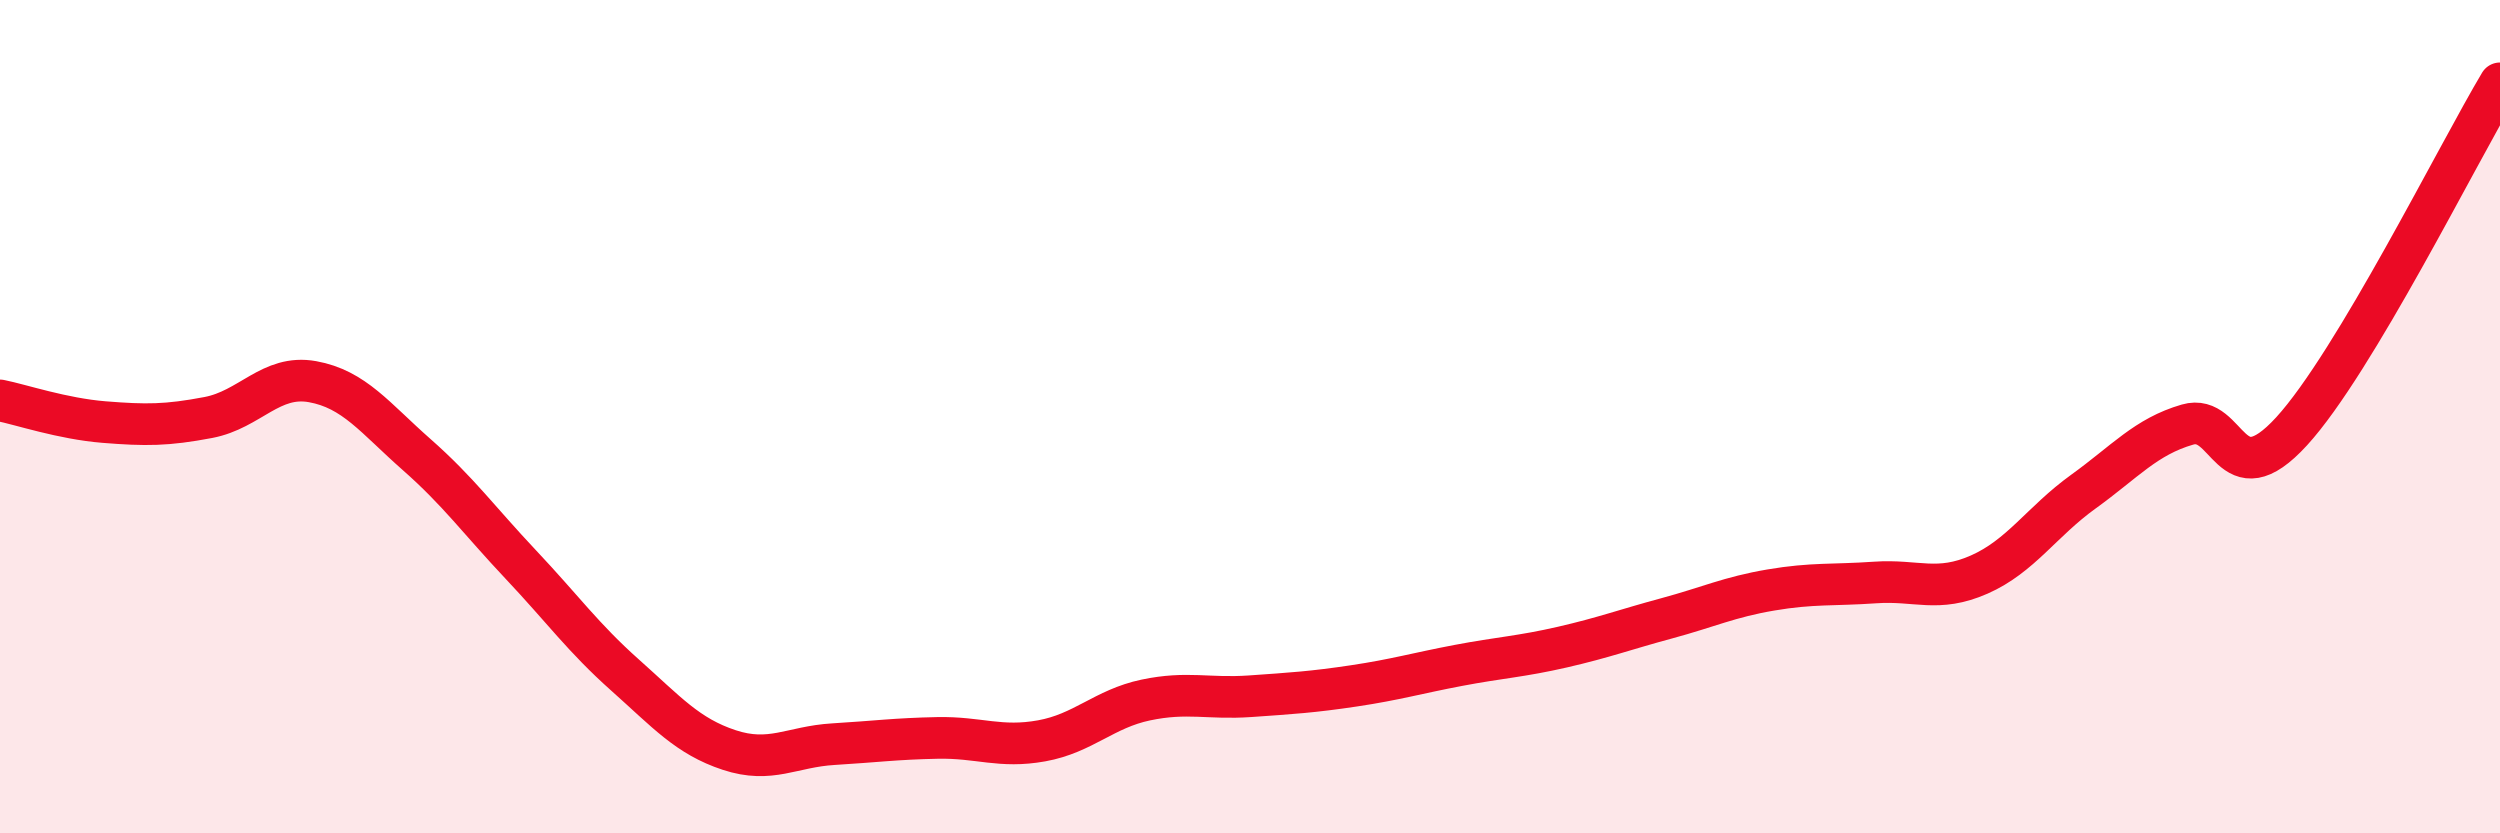
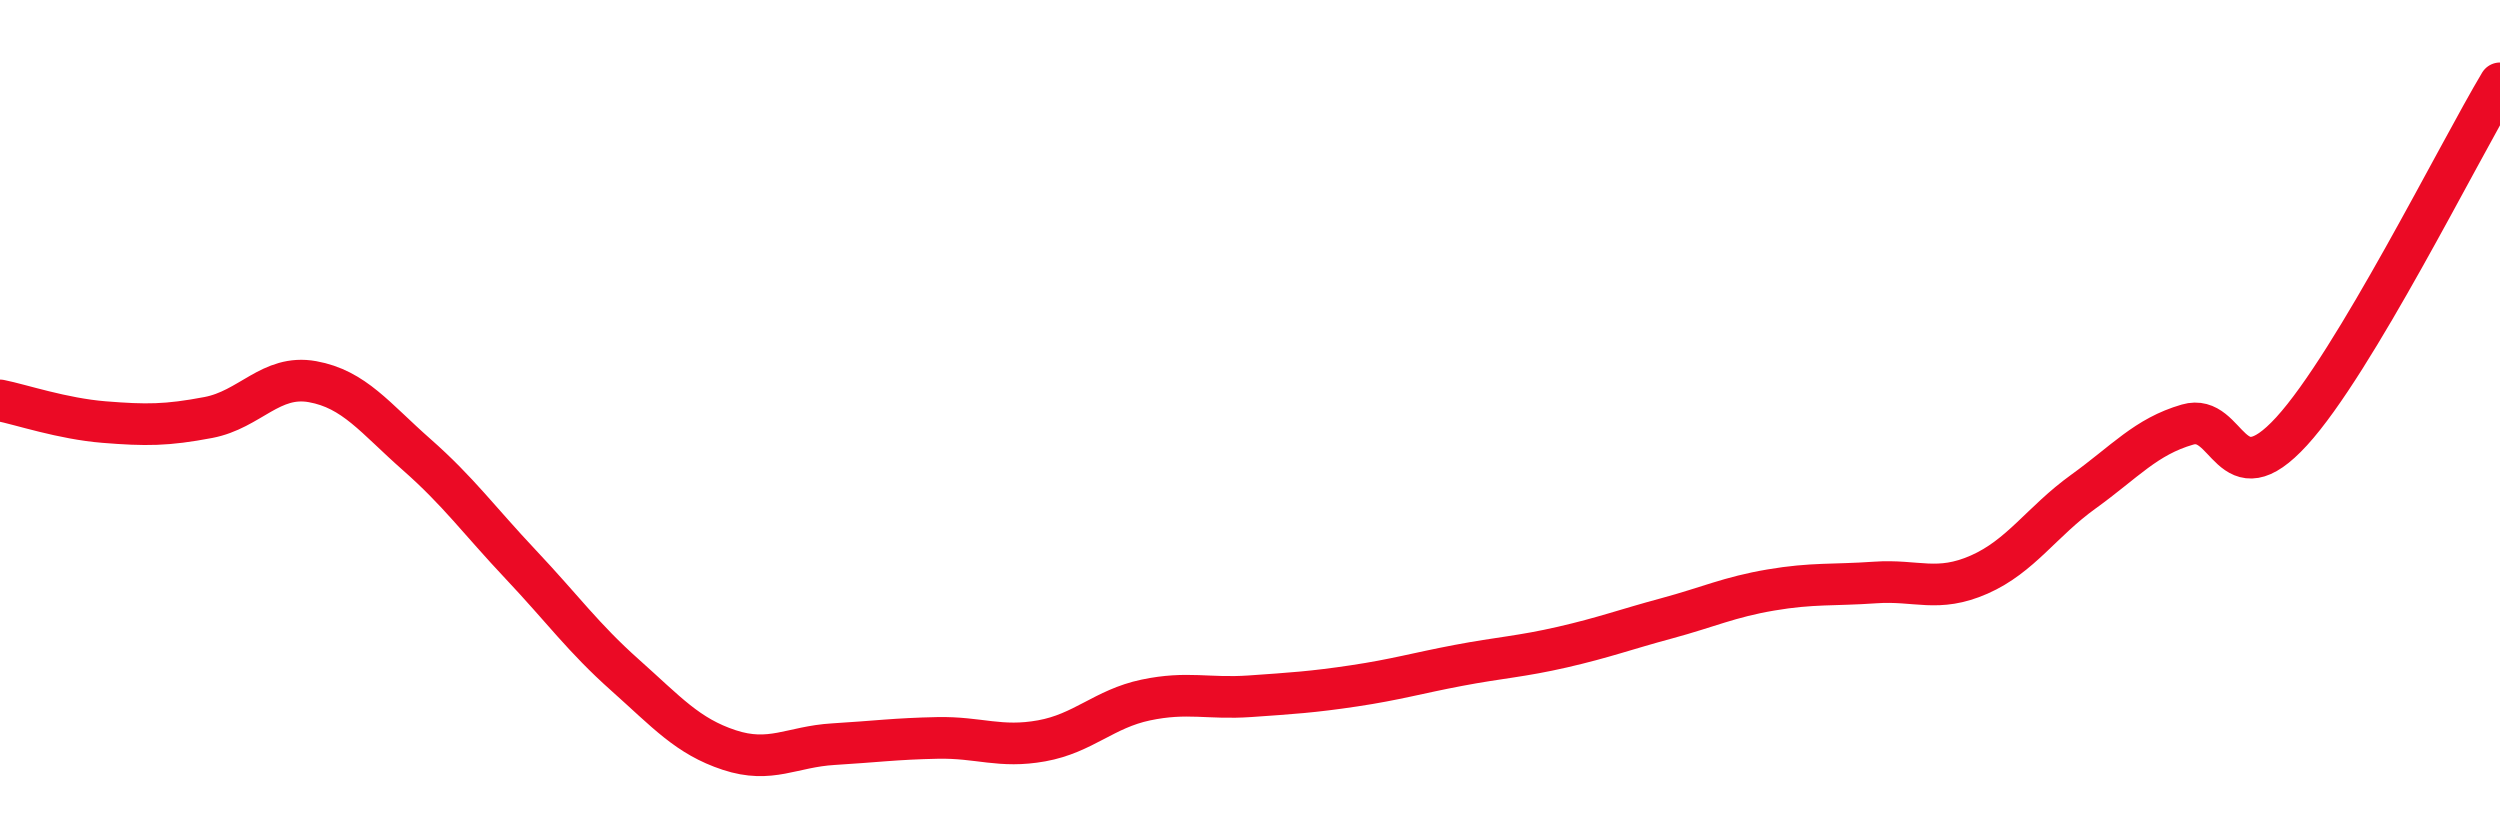
<svg xmlns="http://www.w3.org/2000/svg" width="60" height="20" viewBox="0 0 60 20">
-   <path d="M 0,9.61 C 0.5,9.71 1.5,10.05 2.5,10.13 C 3.5,10.21 4,10.21 5,10.02 C 6,9.83 6.5,8.98 7.5,9.16 C 8.5,9.34 9,10.03 10,10.91 C 11,11.79 11.5,12.49 12.5,13.55 C 13.5,14.61 14,15.31 15,16.2 C 16,17.09 16.5,17.67 17.5,18 C 18.5,18.33 19,17.92 20,17.86 C 21,17.8 21.5,17.73 22.5,17.71 C 23.5,17.69 24,17.96 25,17.78 C 26,17.6 26.5,17.01 27.5,16.8 C 28.5,16.59 29,16.78 30,16.71 C 31,16.64 31.5,16.61 32.5,16.46 C 33.5,16.31 34,16.16 35,15.97 C 36,15.78 36.5,15.76 37.5,15.53 C 38.5,15.3 39,15.11 40,14.84 C 41,14.57 41.5,14.33 42.5,14.16 C 43.5,13.99 44,14.05 45,13.98 C 46,13.91 46.5,14.23 47.5,13.79 C 48.5,13.35 49,12.52 50,11.8 C 51,11.08 51.5,10.48 52.5,10.19 C 53.5,9.9 53.5,11.99 55,10.35 C 56.5,8.71 59,3.67 60,2L60 20L0 20Z" fill="#EB0A25" opacity="0.1" stroke-linecap="round" stroke-linejoin="round" />
  <path d="M 0,9.61 C 0.5,9.71 1.5,10.05 2.5,10.13 C 3.5,10.21 4,10.21 5,10.02 C 6,9.83 6.5,8.98 7.5,9.16 C 8.5,9.34 9,10.03 10,10.91 C 11,11.79 11.5,12.49 12.5,13.55 C 13.5,14.61 14,15.31 15,16.2 C 16,17.09 16.5,17.67 17.5,18 C 18.5,18.33 19,17.92 20,17.86 C 21,17.8 21.5,17.73 22.5,17.71 C 23.5,17.69 24,17.96 25,17.78 C 26,17.6 26.5,17.01 27.5,16.8 C 28.5,16.59 29,16.78 30,16.71 C 31,16.64 31.5,16.61 32.5,16.46 C 33.5,16.31 34,16.16 35,15.97 C 36,15.78 36.5,15.76 37.5,15.53 C 38.5,15.3 39,15.11 40,14.84 C 41,14.57 41.5,14.33 42.5,14.16 C 43.5,13.99 44,14.05 45,13.98 C 46,13.91 46.5,14.23 47.5,13.79 C 48.5,13.35 49,12.52 50,11.8 C 51,11.08 51.5,10.48 52.5,10.19 C 53.5,9.9 53.5,11.99 55,10.35 C 56.5,8.71 59,3.67 60,2" stroke="#EB0A25" stroke-width="1" fill="none" stroke-linecap="round" stroke-linejoin="round" />
</svg>